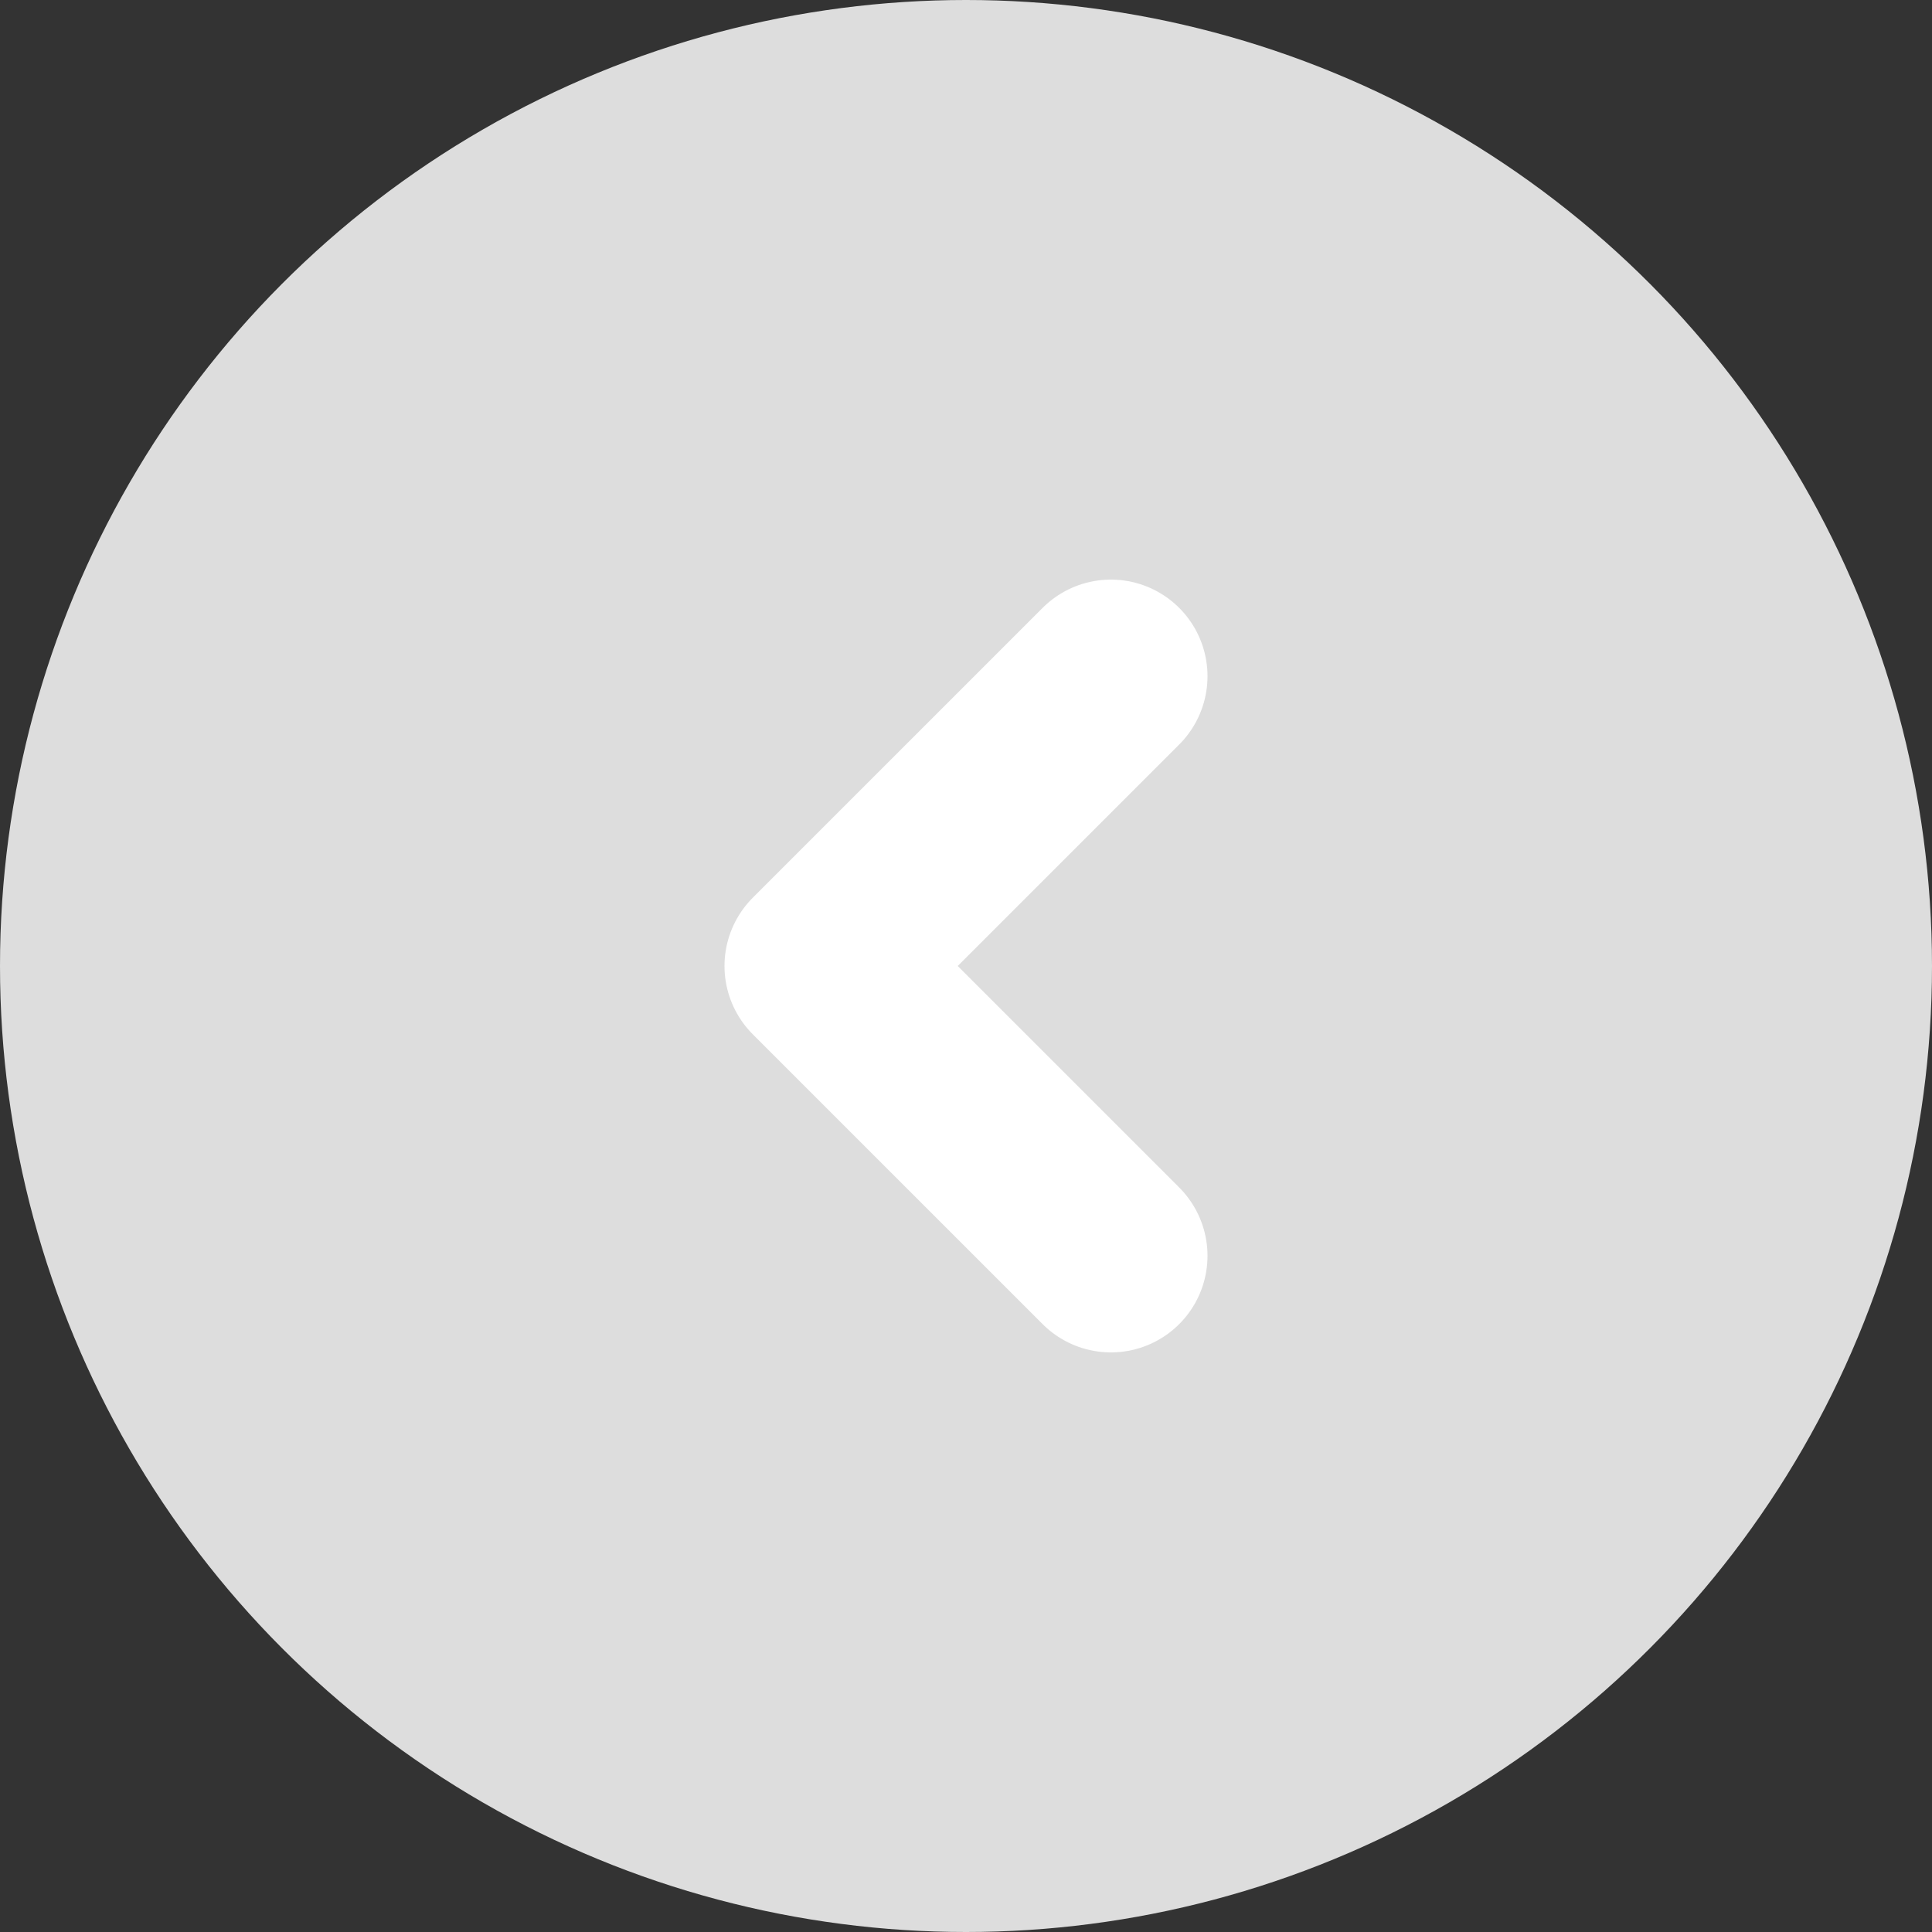
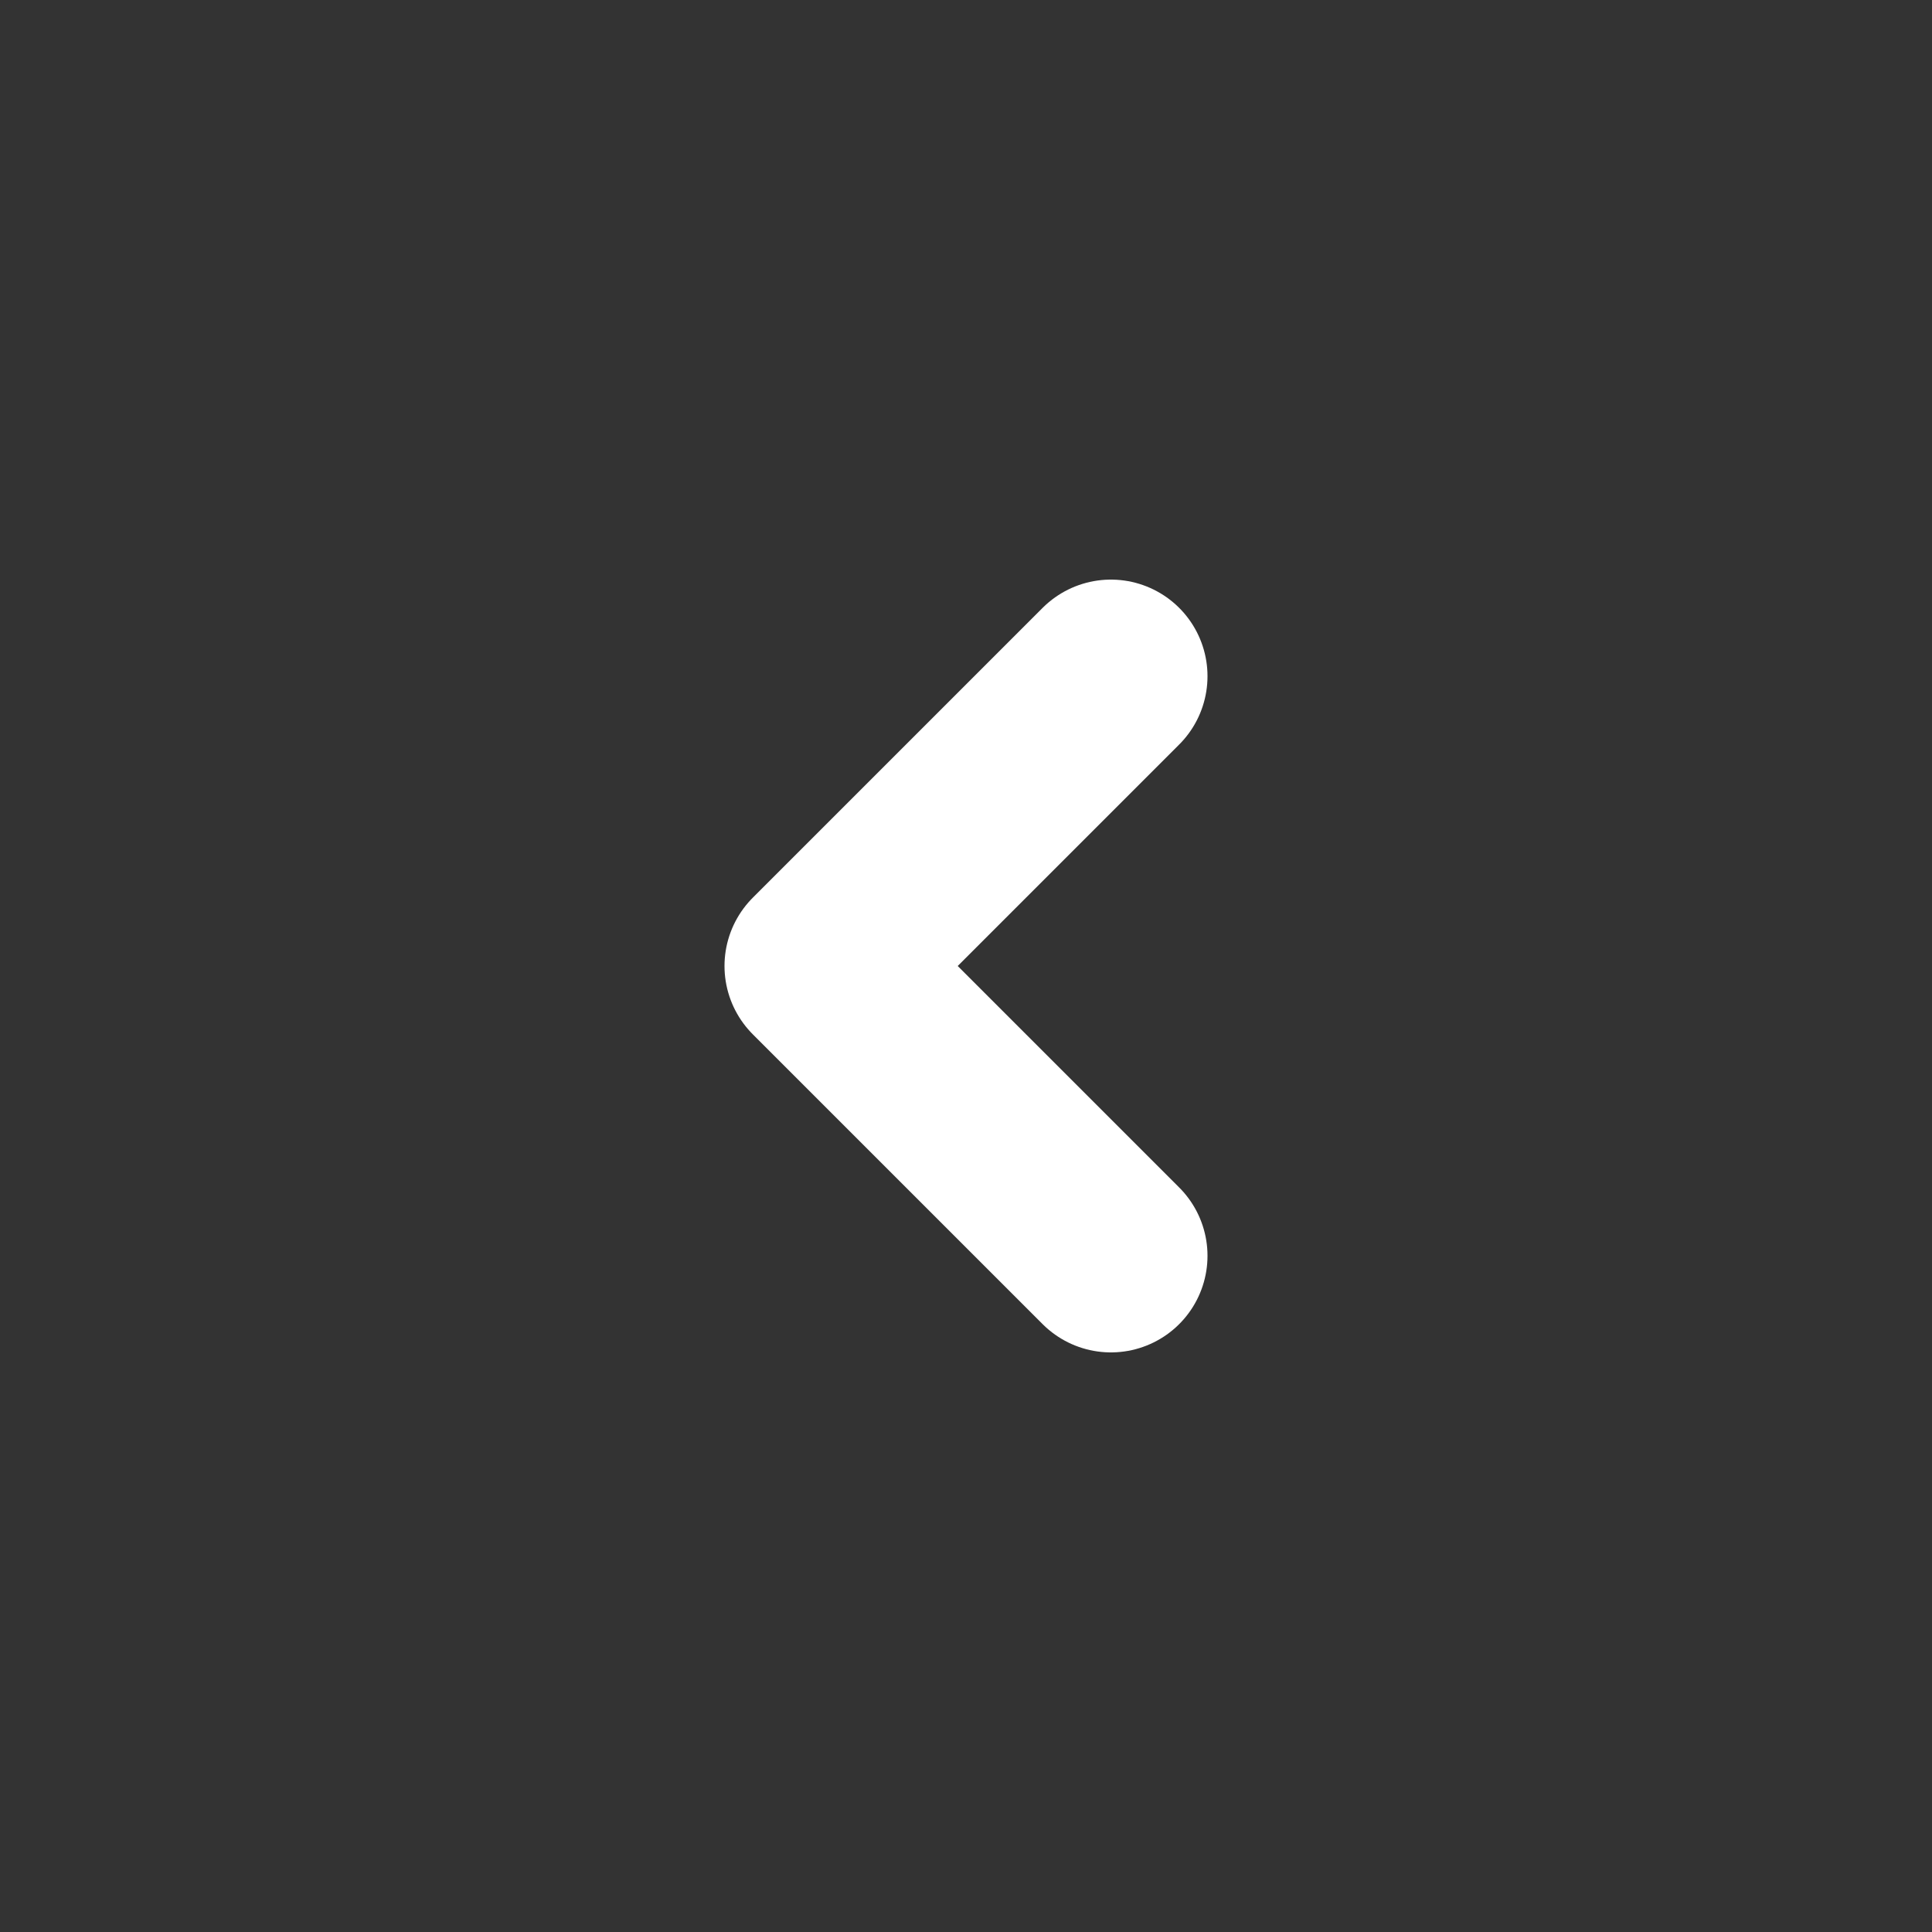
<svg xmlns="http://www.w3.org/2000/svg" width="20" height="20" viewBox="0 0 20 20">
  <rect x="0" y="0" width="20" height="20" fill="#333333" stroke="none" />
  <g id="circle-arrow-left" transform="translate(-2 -2)">
    <g id="Group_750" data-name="Group 750">
-       <circle id="Ellipse_33" data-name="Ellipse 33" cx="10" cy="10" r="10" transform="translate(2 2)" fill="#ddd" />
      <path id="Path_365" data-name="Path 365" d="M10.5,15l-3-3,3-3" transform="translate(3)" fill="none" stroke="#fff" stroke-linecap="round" stroke-linejoin="round" stroke-width="2" />
    </g>
  </g>
</svg>